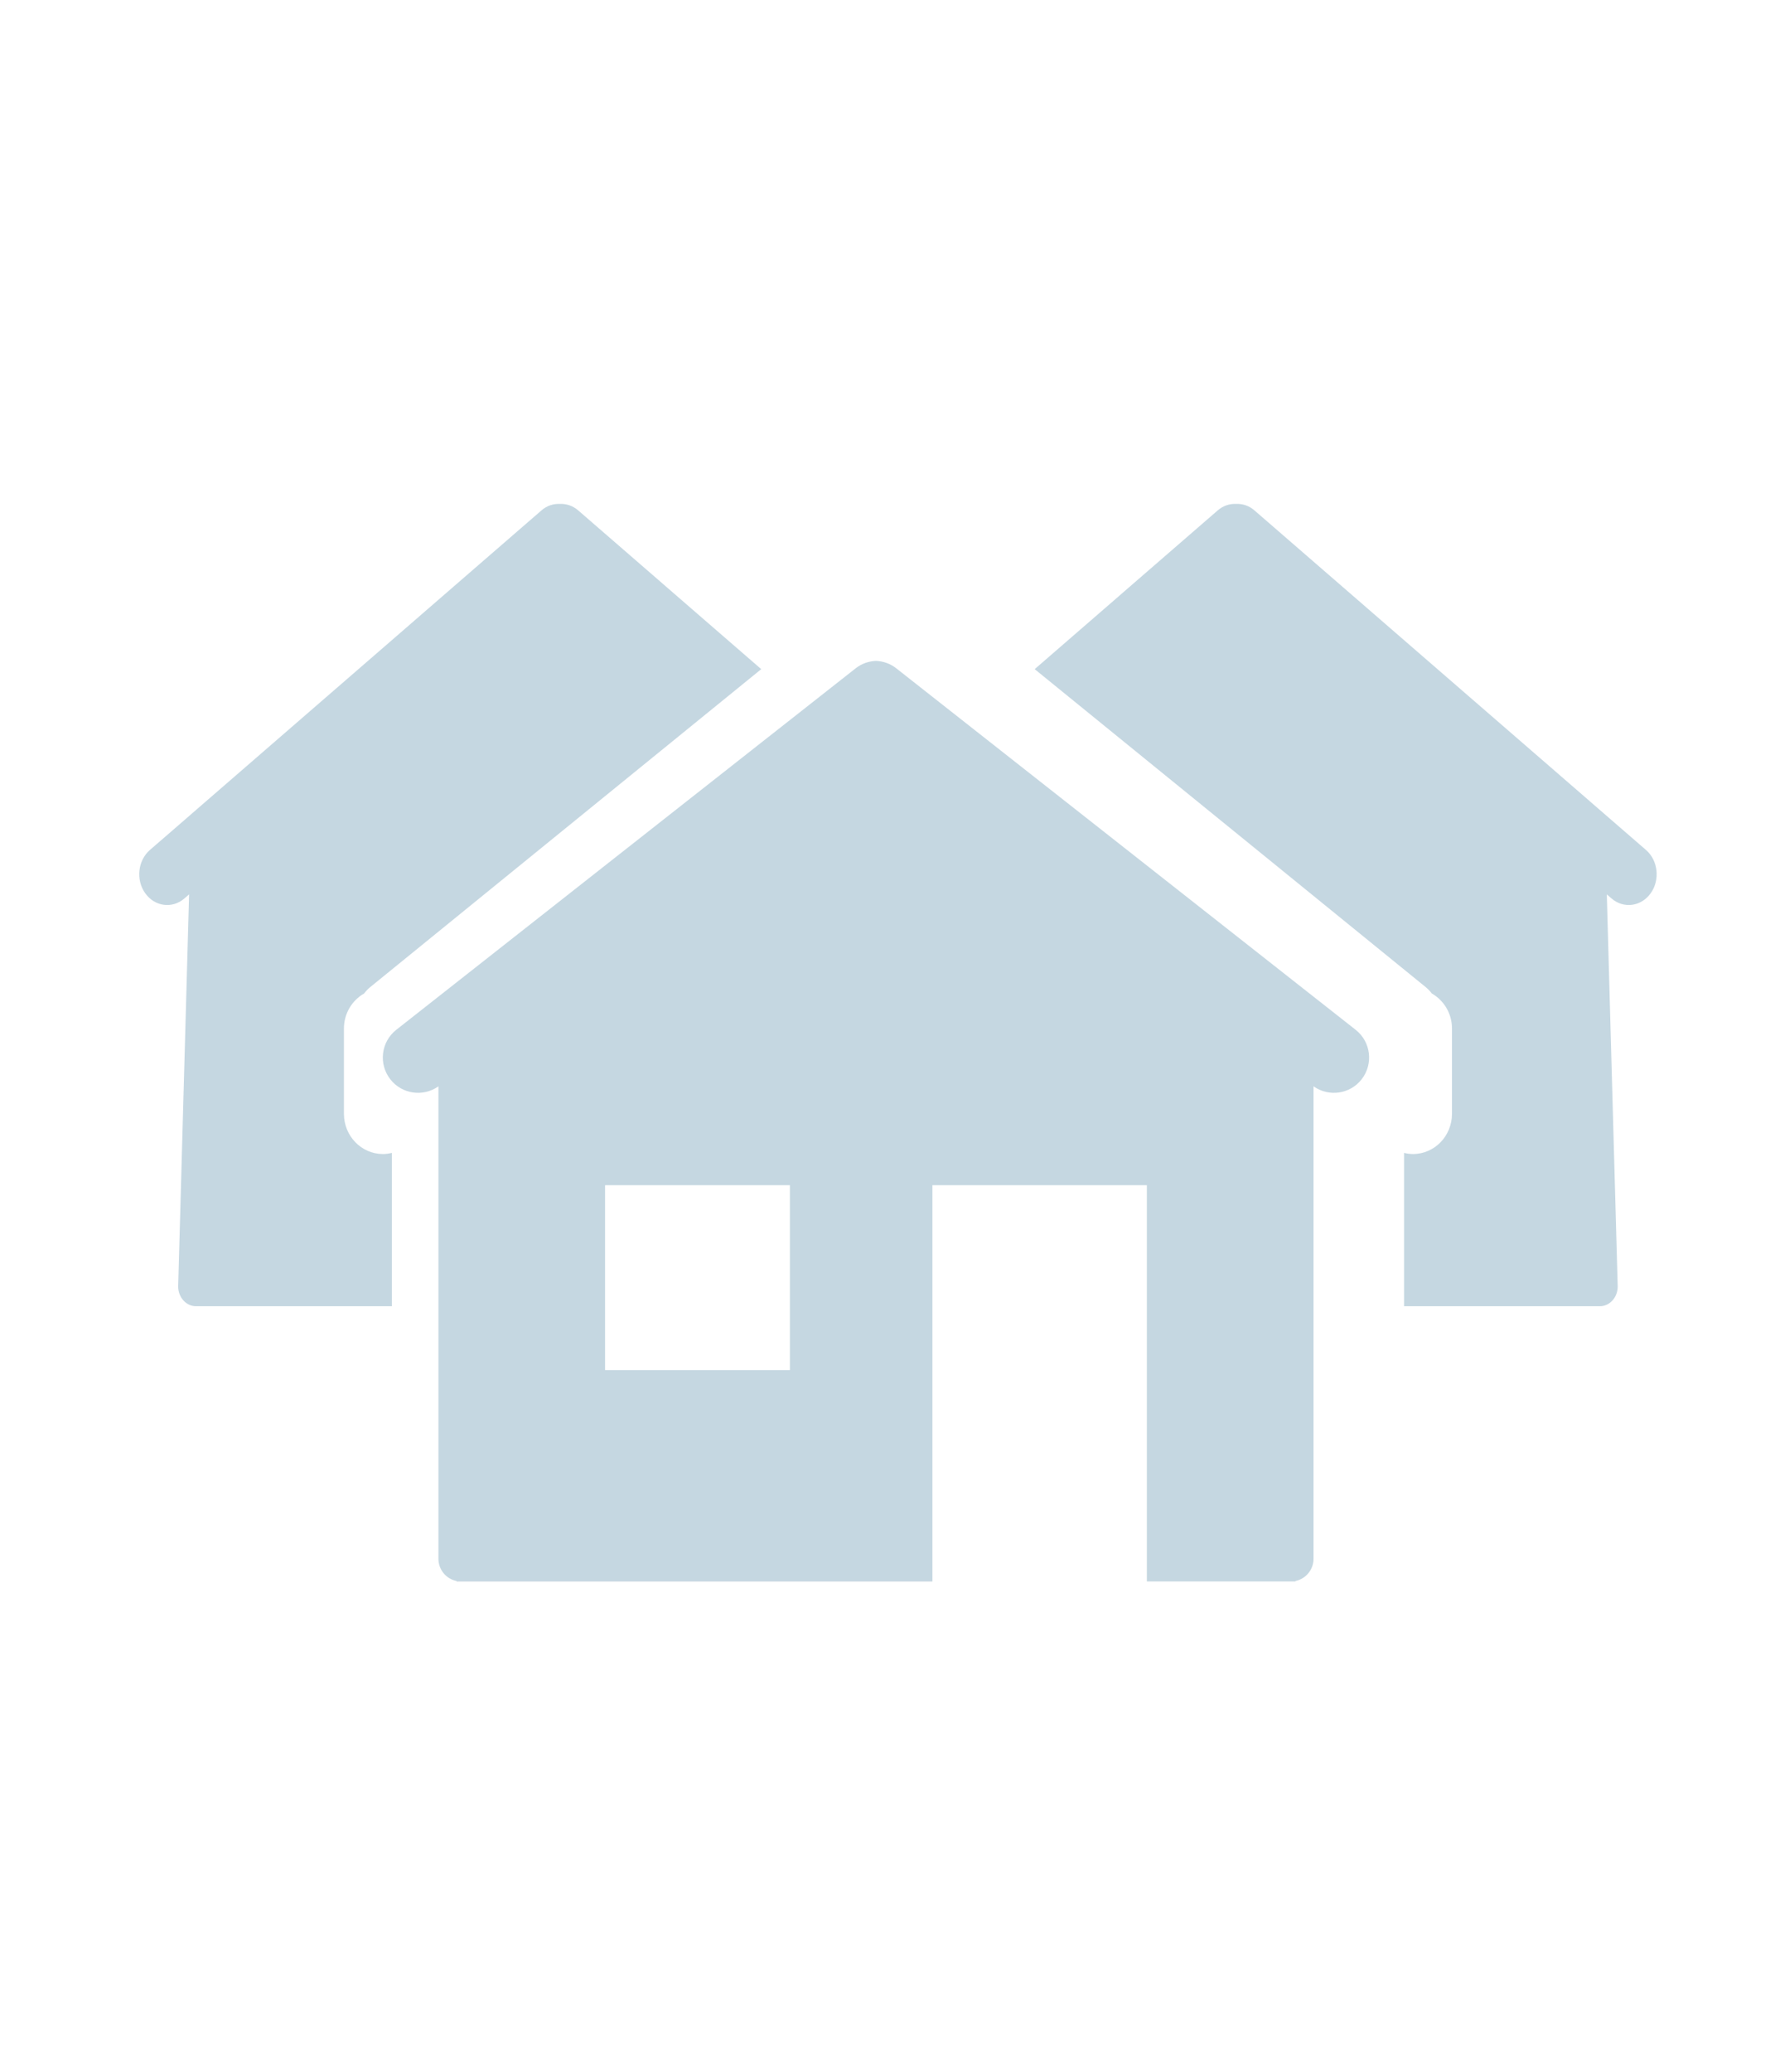
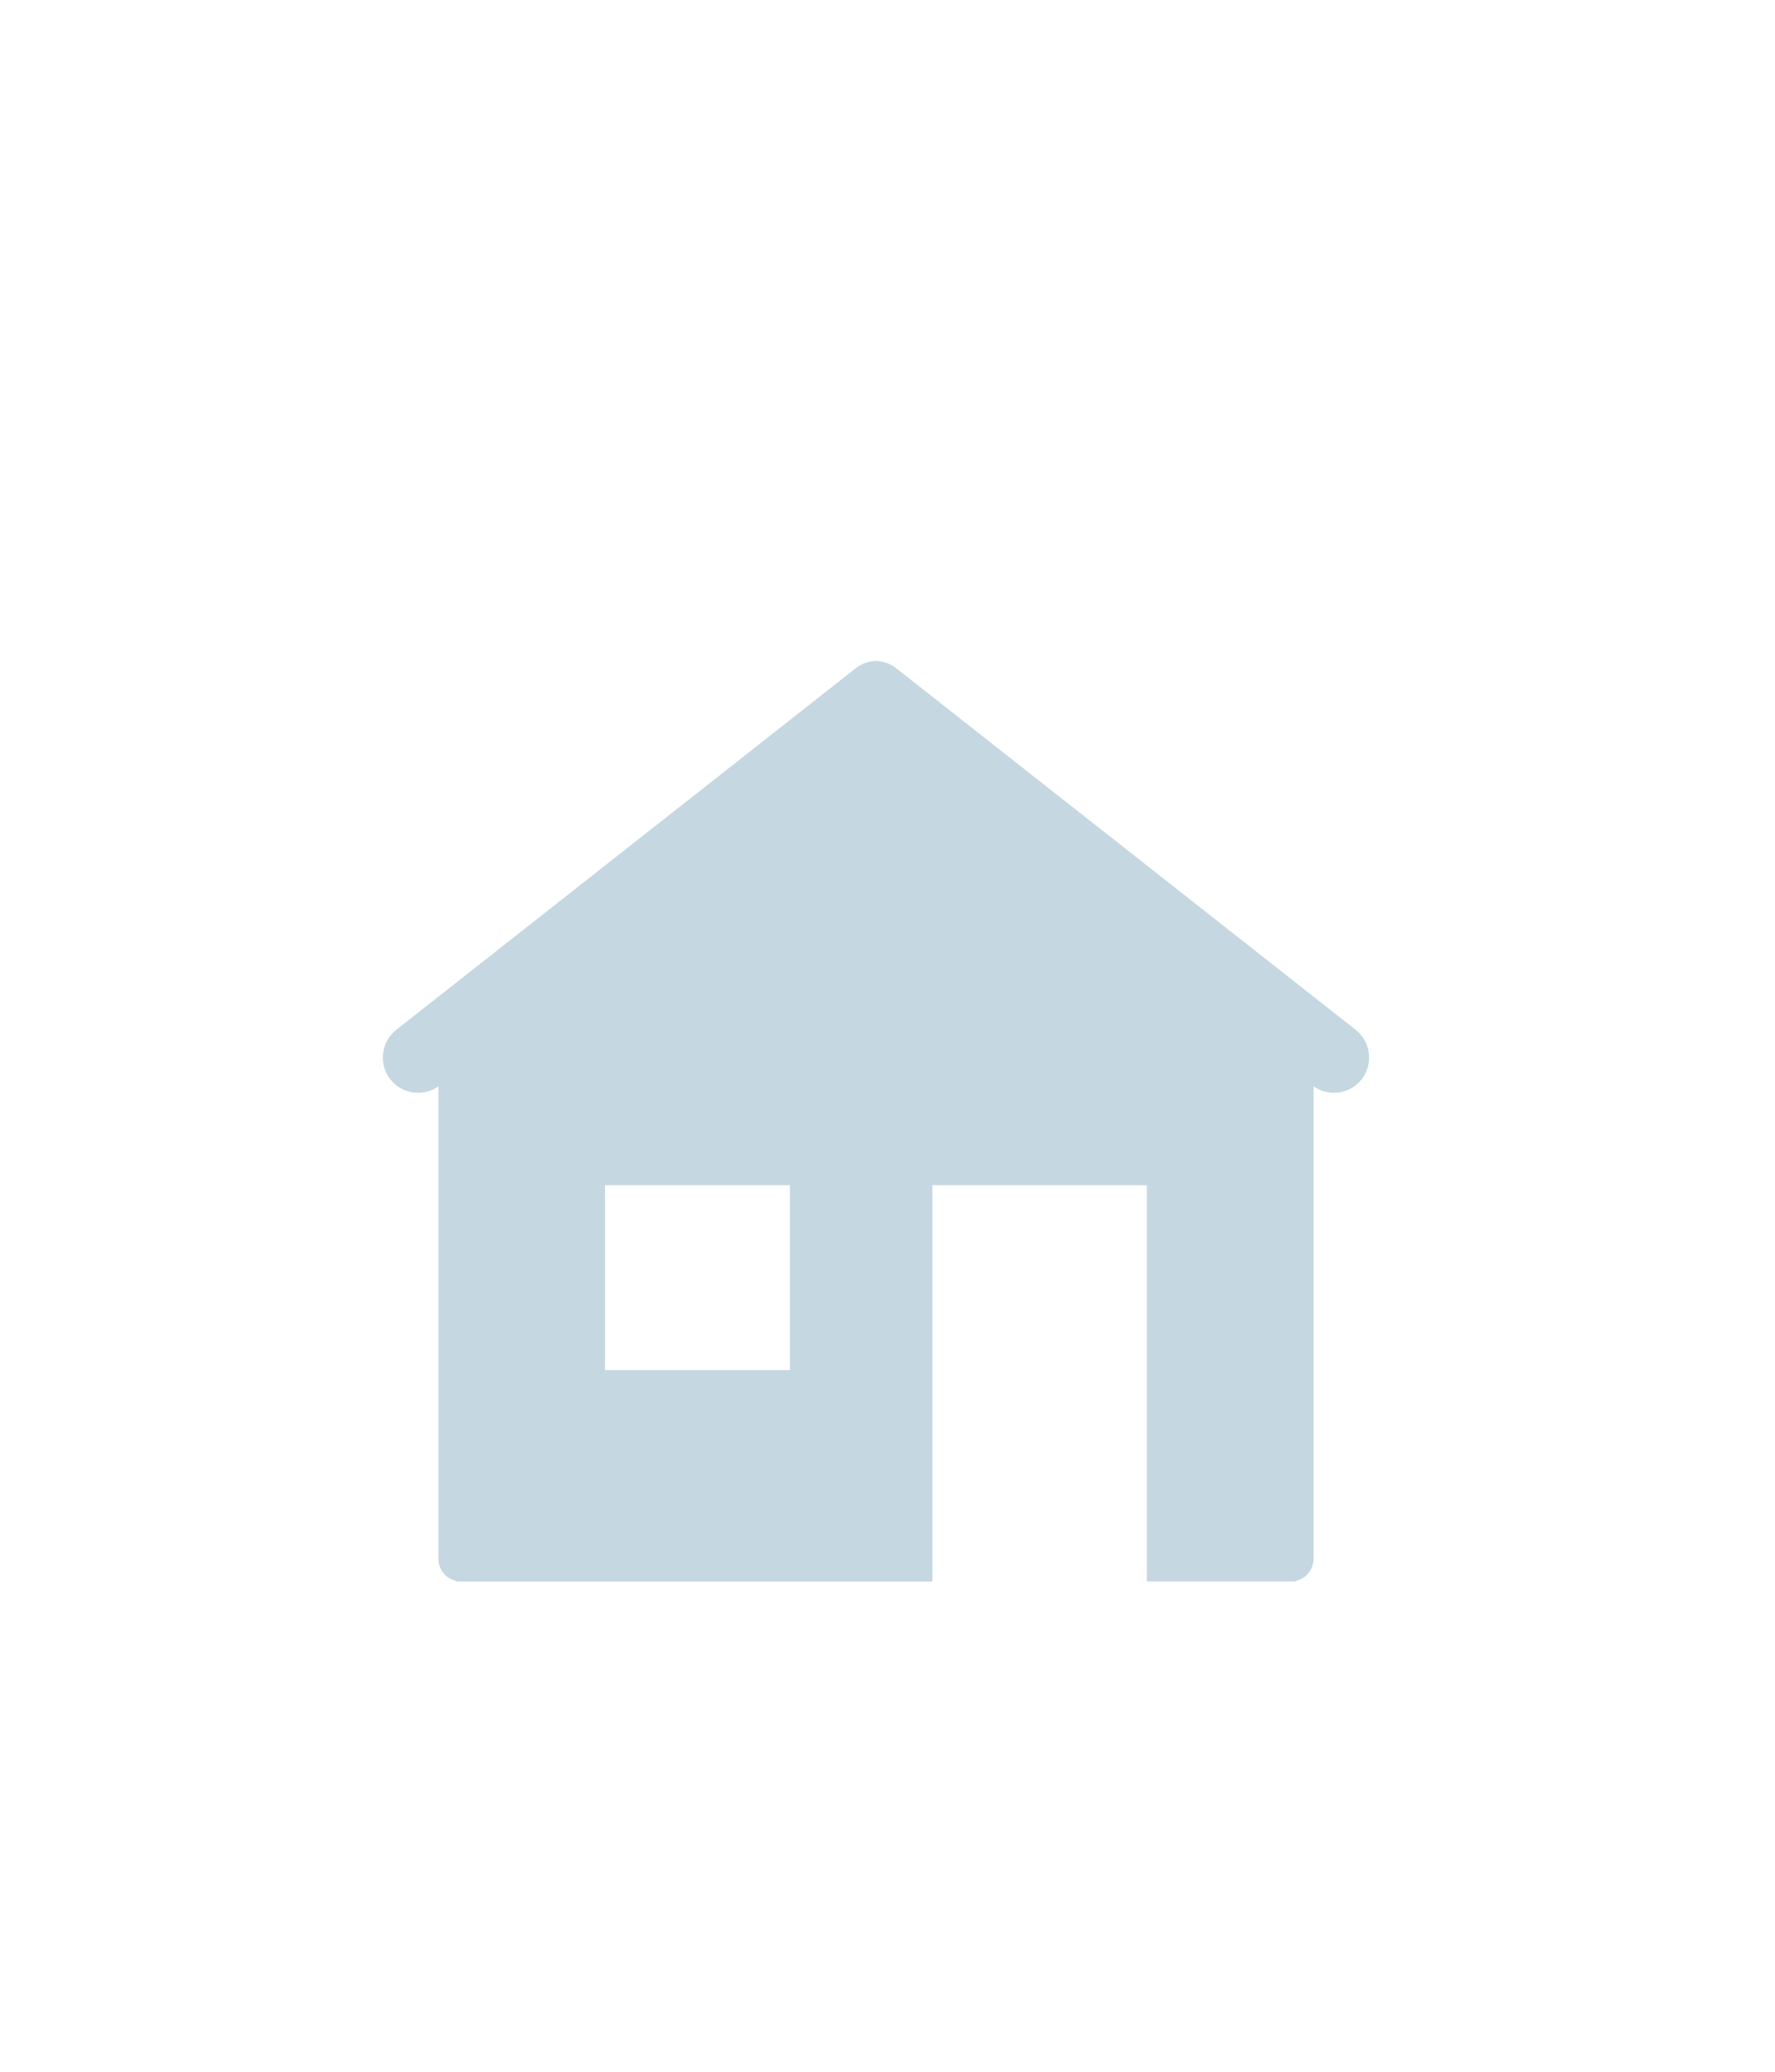
<svg xmlns="http://www.w3.org/2000/svg" version="1.1" id="Lager_1" x="0px" y="0px" width="60px" height="70px" viewBox="0 0 60 70" style="enable-background:new 0 0 60 70;" xml:space="preserve">
  <style type="text/css">
	.st0{fill:#C5D7E1;}
</style>
-   <path class="st0" d="M55.64,28.719l-0.959-0.831c-0-0-0-0-0-0  l-5.79-5.019l-5.531-4.795c-0-0-0,0-0-0l-0.959-0.831  c-0.183-0.159-0.402-0.226-0.618-0.217c-0.216-0.009-0.435,0.059-0.618,0.217  l-6.19,5.366l13.215,10.741c0.08,0.065,0.149,0.139,0.21,0.218  c0.405,0.232,0.681,0.672,0.681,1.183v2.882c0,0.751-0.59,1.359-1.319,1.359  c-0.104,0-0.204-0.015-0.301-0.039v5.182h6.616c0.335,0,0.606-0.299,0.606-0.668  L54.315,30.219l0.158,0.137c0.41,0.355,1.003,0.277,1.325-0.175l0.001-0.001  C56.12,29.728,56.049,29.075,55.64,28.719z" />
-   <path class="st0" d="M5.067,28.719l0.959-0.831c0-0,0-0,0-0  l5.79-5.019l5.531-4.795c0-0,0,0,0-0l0.959-0.831  c0.183-0.159,0.402-0.226,0.618-0.217c0.216-0.009,0.435,0.059,0.618,0.217  l6.19,5.366l-13.215,10.741c-0.08,0.065-0.149,0.139-0.21,0.218  c-0.405,0.232-0.681,0.672-0.681,1.183v2.882c0,0.751,0.59,1.359,1.319,1.359  c0.104,0,0.204-0.015,0.301-0.039v5.182H6.629c-0.335,0-0.606-0.299-0.606-0.668  l0.369-13.248l-0.158,0.137c-0.41,0.355-1.003,0.277-1.325-0.175l-0.001-0.001  C4.587,29.728,4.658,29.075,5.067,28.719z" />
  <path class="st0" d="M45.824,34.794L30.294,22.579c-0.204-0.16-0.443-0.239-0.684-0.249  c-0.24,0.01-0.48,0.089-0.684,0.249L13.396,34.794  c-0.518,0.407-0.608,1.158-0.2,1.676l0.001,0.001  c0.394,0.501,1.108,0.597,1.623,0.234v15.963c0,0.371,0.263,0.68,0.612,0.751  v0.016h2.988h11.19h1.908V40.045h7.249v13.389h2.034h2.988V53.419  c0.349-0.072,0.612-0.381,0.612-0.751V36.705  c0.515,0.363,1.229,0.267,1.623-0.234l0.001-0.001  C46.432,35.951,46.342,35.201,45.824,34.794z M26.701,46.293h-6.248v-6.248h6.248  V46.293z" />
</svg>